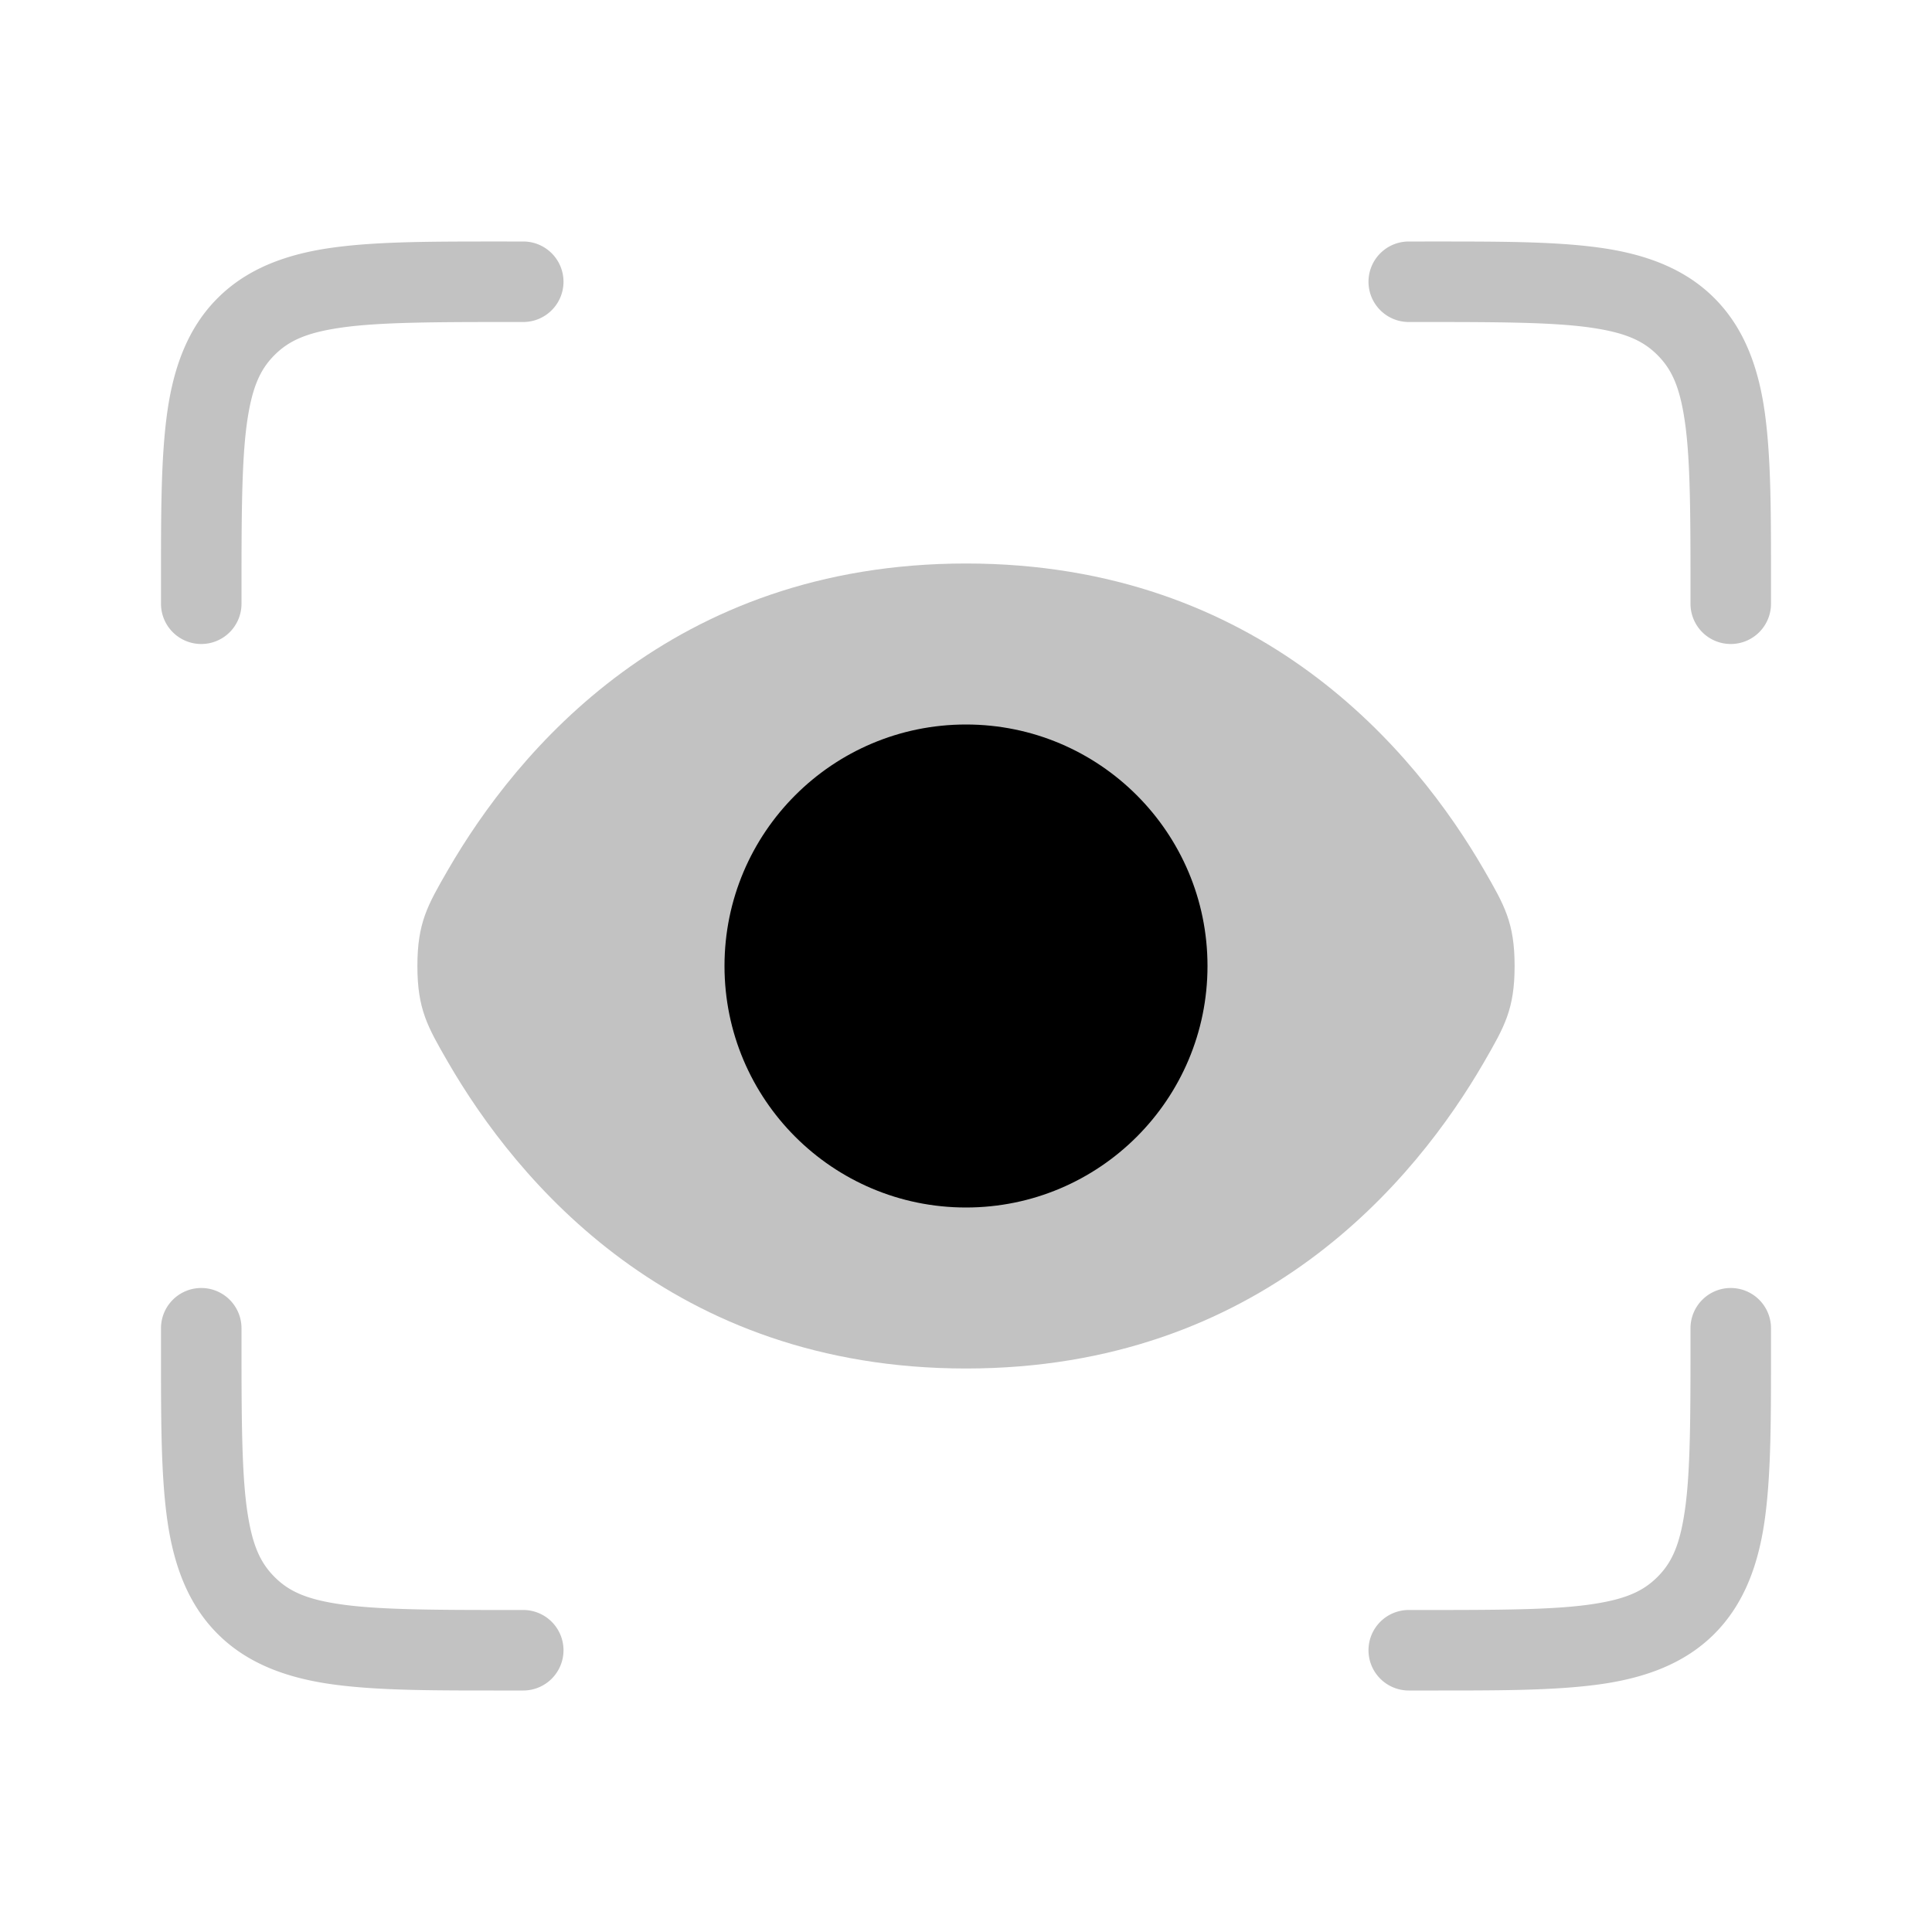
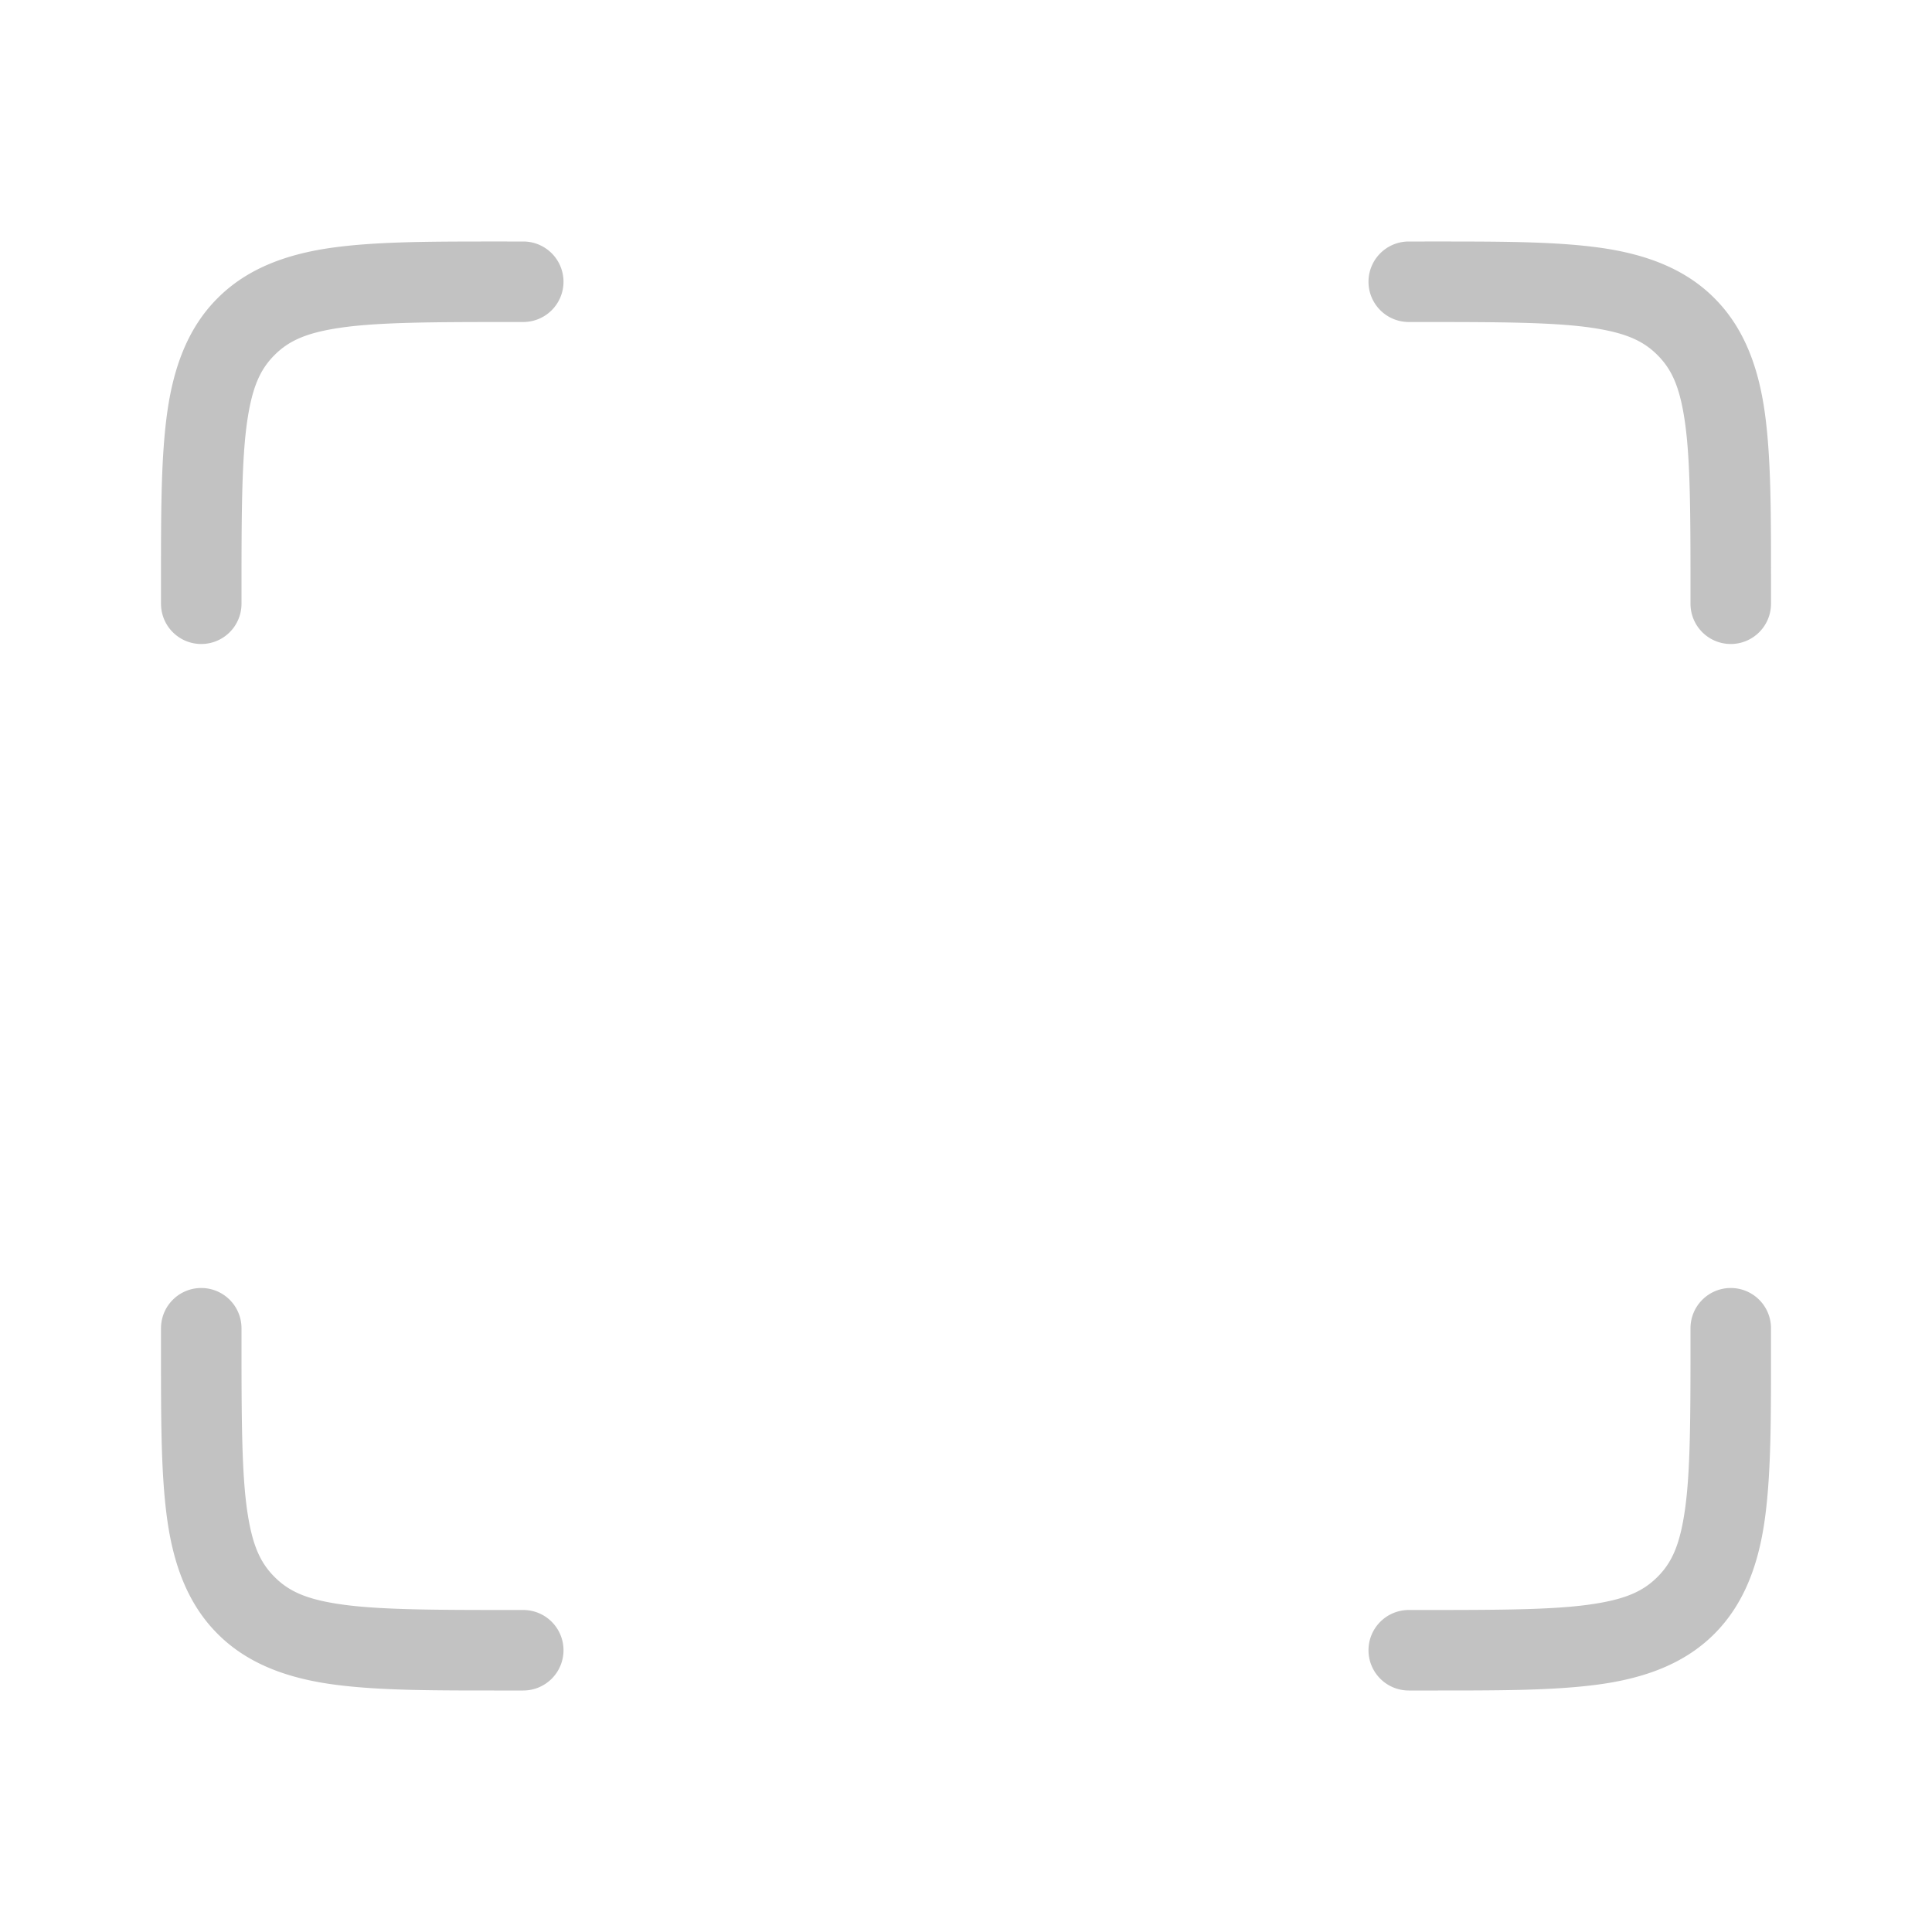
<svg xmlns="http://www.w3.org/2000/svg" viewBox="0 0 24 24">
-   <path fill-opacity=".24" d="M18.438 10.811c.251.435.377.653.377 1.189s-.126.754-.377 1.189C17.583 14.668 15.656 17 12 17s-5.583-2.332-6.438-3.811c-.251-.435-.377-.653-.377-1.189s.126-.754.377-1.189C6.417 9.332 8.344 7 12 7s5.583 2.332 6.438 3.811" />
-   <circle cx="12" cy="12" r="3" />
  <path fill-opacity=".24" d="M6.3 3c-.895 0-1.578-.003-2.152.074s-1.072.256-1.445.63c-.373.372-.552.87-.629 1.444S2 6.405 2 7.301V7.5a.5.5 0 0 0 .5.5.5.5 0 0 0 .5-.5v-.2c0-.895.003-1.558.064-2.019.062-.46.163-.687.346-.87.184-.184.41-.285.871-.347C4.742 4.003 5.405 4 6.301 4H6.5a.5.5 0 0 0 .5-.5.5.5 0 0 0-.5-.5zm11.2 0a.5.5 0 0 0-.5.5.5.5 0 0 0 .5.5h.2c.895 0 1.558.003 2.019.064.46.062.687.163.87.346.184.184.285.41.347.871S21 6.405 21 7.301V7.5a.5.5 0 0 0 .5.5.5.5 0 0 0 .5-.5v-.2c0-.895.003-1.578-.074-2.152s-.256-1.072-.63-1.445c-.372-.373-.87-.552-1.444-.629S18.595 3 17.699 3zm-15 13a.5.5 0 0 0-.5.5v.2c0 .895-.003 1.578.074 2.152s.256 1.072.63 1.445c.372.373.87.552 1.444.629S5.405 21 6.301 21H6.5a.5.5 0 0 0 .5-.5.5.5 0 0 0-.5-.5h-.2c-.895 0-1.558-.003-2.019-.064s-.687-.163-.87-.346c-.184-.184-.285-.41-.347-.871-.061-.461-.064-1.124-.064-2.02V16.5a.5.5 0 0 0-.5-.5m19 0a.5.5 0 0 0-.5.5v.2c0 .895-.002 1.558-.064 2.019s-.163.687-.346.87c-.184.184-.41.285-.871.347s-1.124.064-2.02.064H17.5a.5.5 0 0 0-.5.5.5.5 0 0 0 .5.5h.2c.895 0 1.578.003 2.152-.074s1.072-.256 1.445-.63.552-.87.629-1.444.074-1.257.074-2.153V16.5a.5.5 0 0 0-.5-.5" />
</svg>